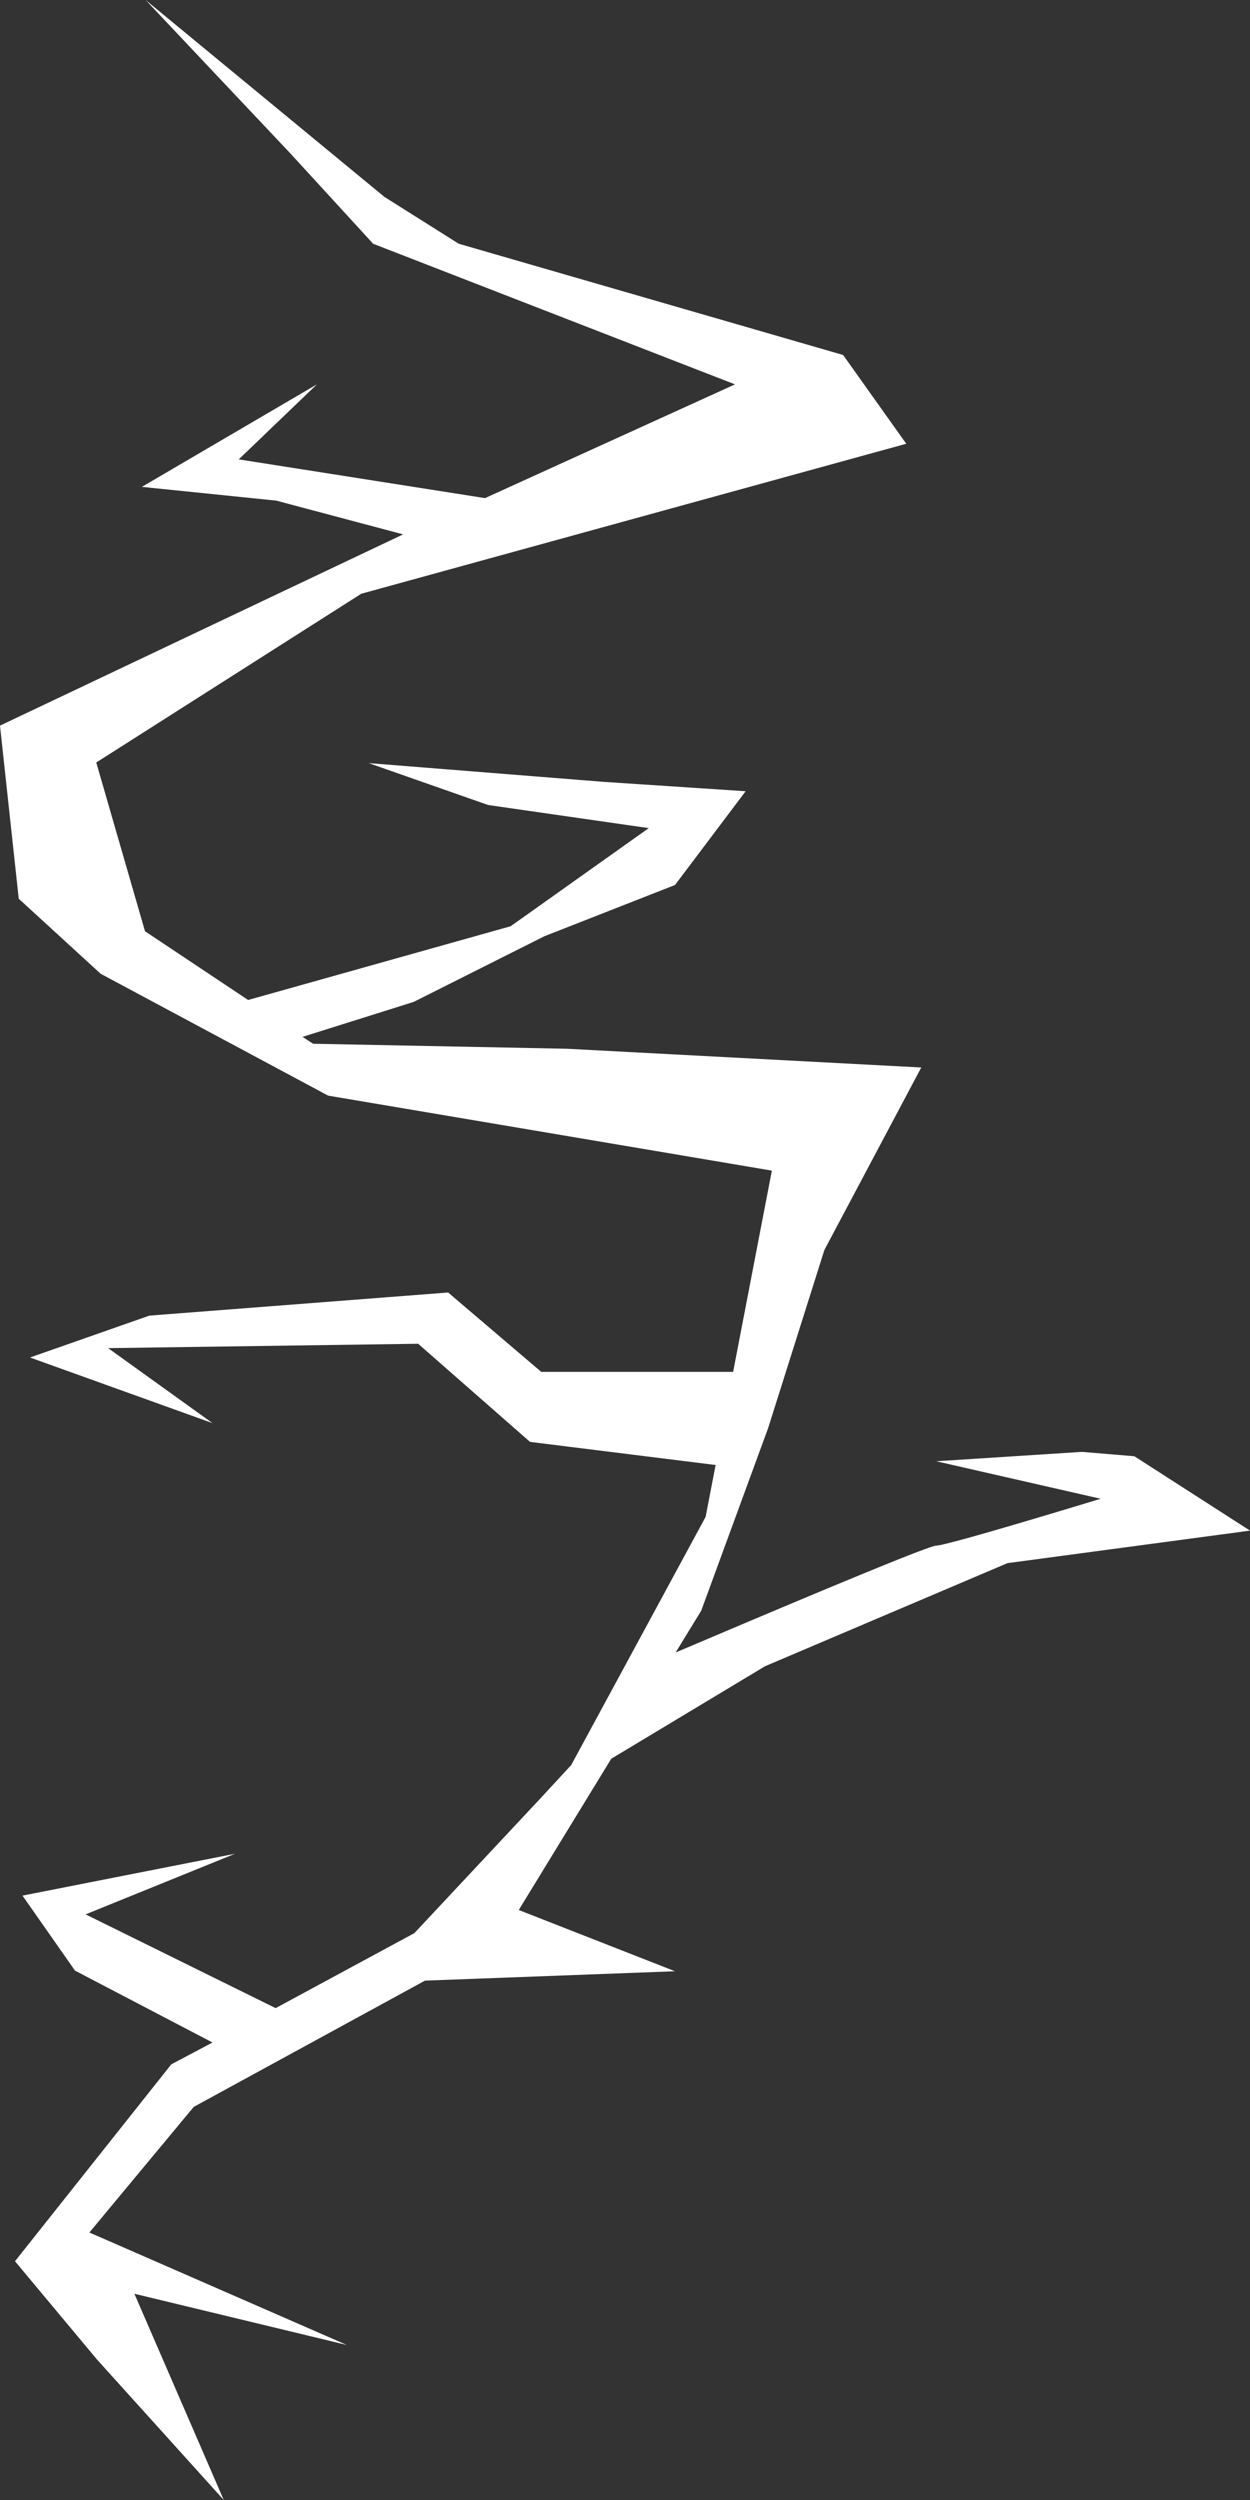
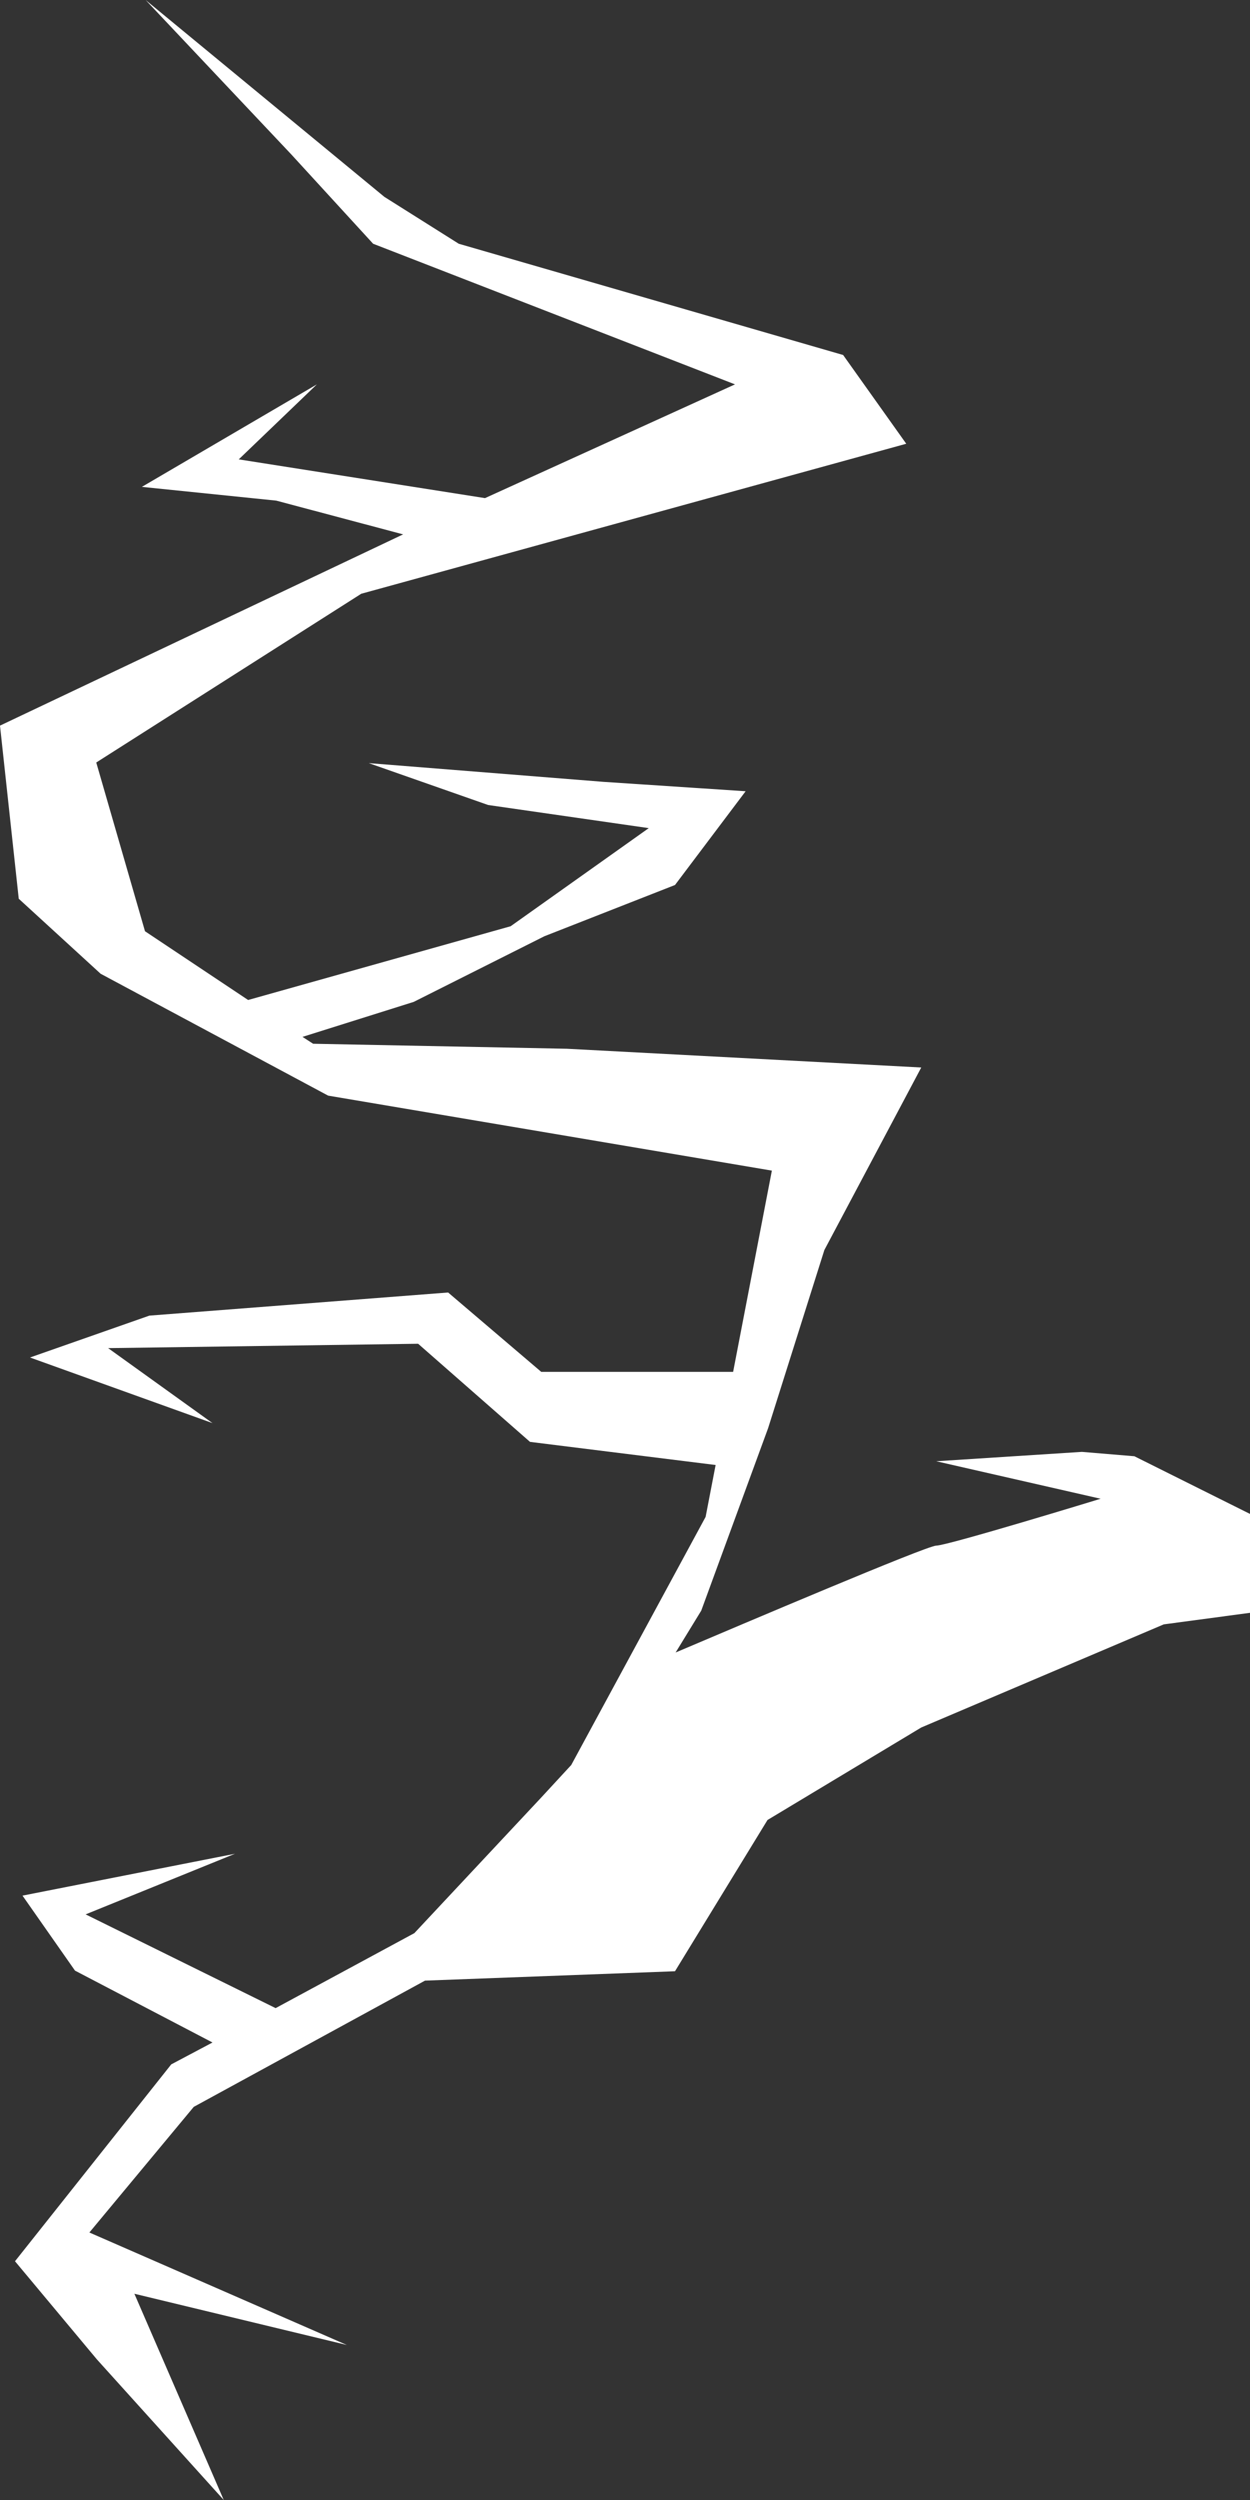
<svg xmlns="http://www.w3.org/2000/svg" version="1.1" id="レイヤー_1" x="0px" y="0px" viewBox="0 0 200 400" style="enable-background:new 0 0 200 400;" xml:space="preserve">
  <rect x="0" y="0" width="200" height="400" fill="#333333" stroke="none" />
  <style type="text/css">
	.st0{fill:#FFFFFF;}
</style>
-   <path class="st0" d="M181.5,233l-8.4-0.7l-23.3,1.5l26.3,6c0,0-24.5,7.5-26.3,7.5c-1.5,0-31.1,12.6-41.7,17.1l4.1-6.7l10.7-29.2  l9-28.5l15.5-29.2l-56.7-3L50.1,167l-1.7-1.1l17.8-5.6l20.9-10.5l20.9-8.2l11.3-15l-22.7-1.5l-37.6-3l19.1,6.7l25.7,3.7l-22.1,15.7  l-42,11.8l-16.5-11l-7.8-27l42.4-27l87.2-24l-10.1-14.2L73.4,39l-11.9-7.5L23.3,0l23.3,24.7L59.7,39l57.9,22.5l-40,18.2l-39.4-6.2  l12.5-12L22.7,77.9l21.5,2.2l20.3,5.4L0,116.1l3,27.7l13.1,12l36.4,19.5l71,12l-6.2,32.2H86.6l-14.9-12.7l-47.8,3.7l-19.1,6.7  L34,227.7l-16.7-12l49.6-0.7l17.9,15.7l29.7,3.7l-1.6,8.3l-21.5,39.7l-4.8,5.2l-20.3,21.7l-22.2,12l-30.4-15l23.9-9.7l-34,6.7  l8.4,12L34,326.8l-6.6,3.5L2.4,361.8l13.1,15.7L35.8,400l-14.3-33l34,8.2l-41.2-18L31,337.1l37-20.2l40-1.5L83,305.6l14.8-24.2  l24.6-14.8l38.8-16.5l38.8-5.2L181.5,233z" />
+   <path class="st0" d="M181.5,233l-8.4-0.7l-23.3,1.5l26.3,6c0,0-24.5,7.5-26.3,7.5c-1.5,0-31.1,12.6-41.7,17.1l4.1-6.7l10.7-29.2  l9-28.5l15.5-29.2l-56.7-3L50.1,167l-1.7-1.1l17.8-5.6l20.9-10.5l20.9-8.2l11.3-15l-22.7-1.5l-37.6-3l19.1,6.7l25.7,3.7l-22.1,15.7  l-42,11.8l-16.5-11l-7.8-27l42.4-27l87.2-24l-10.1-14.2L73.4,39l-11.9-7.5L23.3,0l23.3,24.7L59.7,39l57.9,22.5l-40,18.2l-39.4-6.2  l12.5-12L22.7,77.9l21.5,2.2l20.3,5.4L0,116.1l3,27.7l13.1,12l36.4,19.5l71,12l-6.2,32.2H86.6l-14.9-12.7l-47.8,3.7l-19.1,6.7  L34,227.7l-16.7-12l49.6-0.7l17.9,15.7l29.7,3.7l-1.6,8.3l-21.5,39.7l-4.8,5.2l-20.3,21.7l-22.2,12l-30.4-15l23.9-9.7l-34,6.7  l8.4,12L34,326.8l-6.6,3.5L2.4,361.8l13.1,15.7L35.8,400l-14.3-33l34,8.2l-41.2-18L31,337.1l37-20.2l40-1.5l14.8-24.2  l24.6-14.8l38.8-16.5l38.8-5.2L181.5,233z" />
</svg>